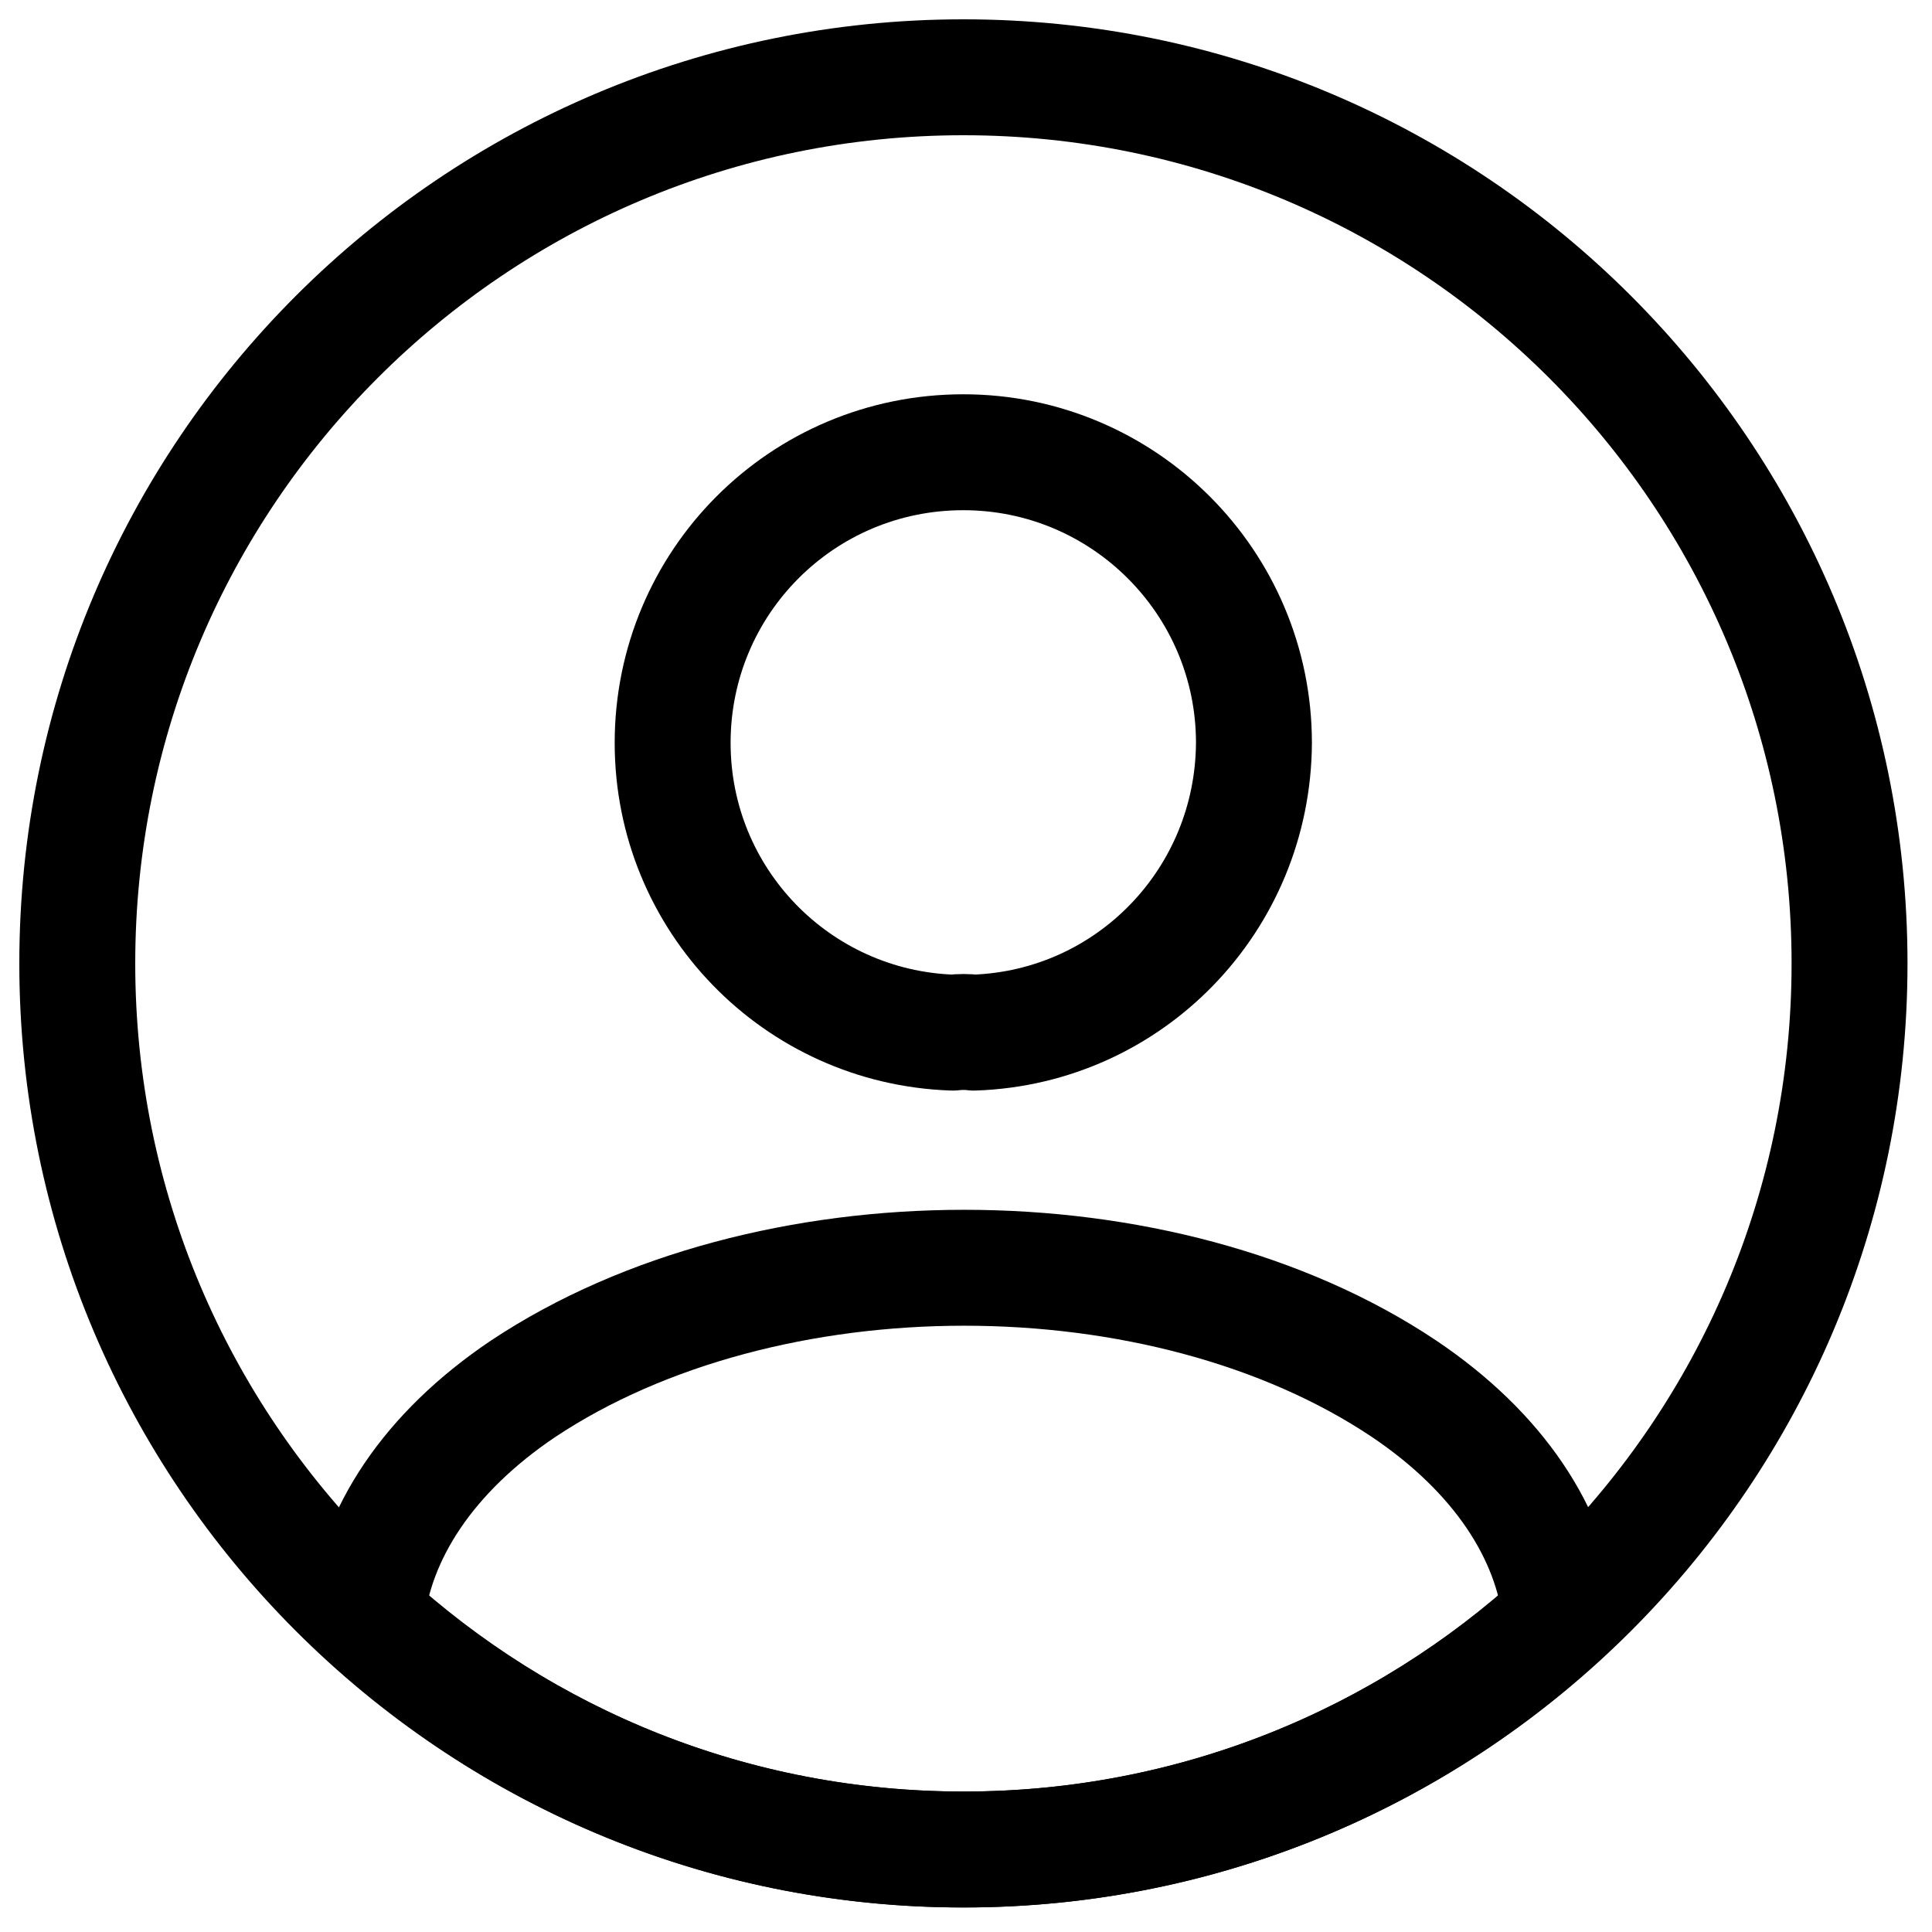
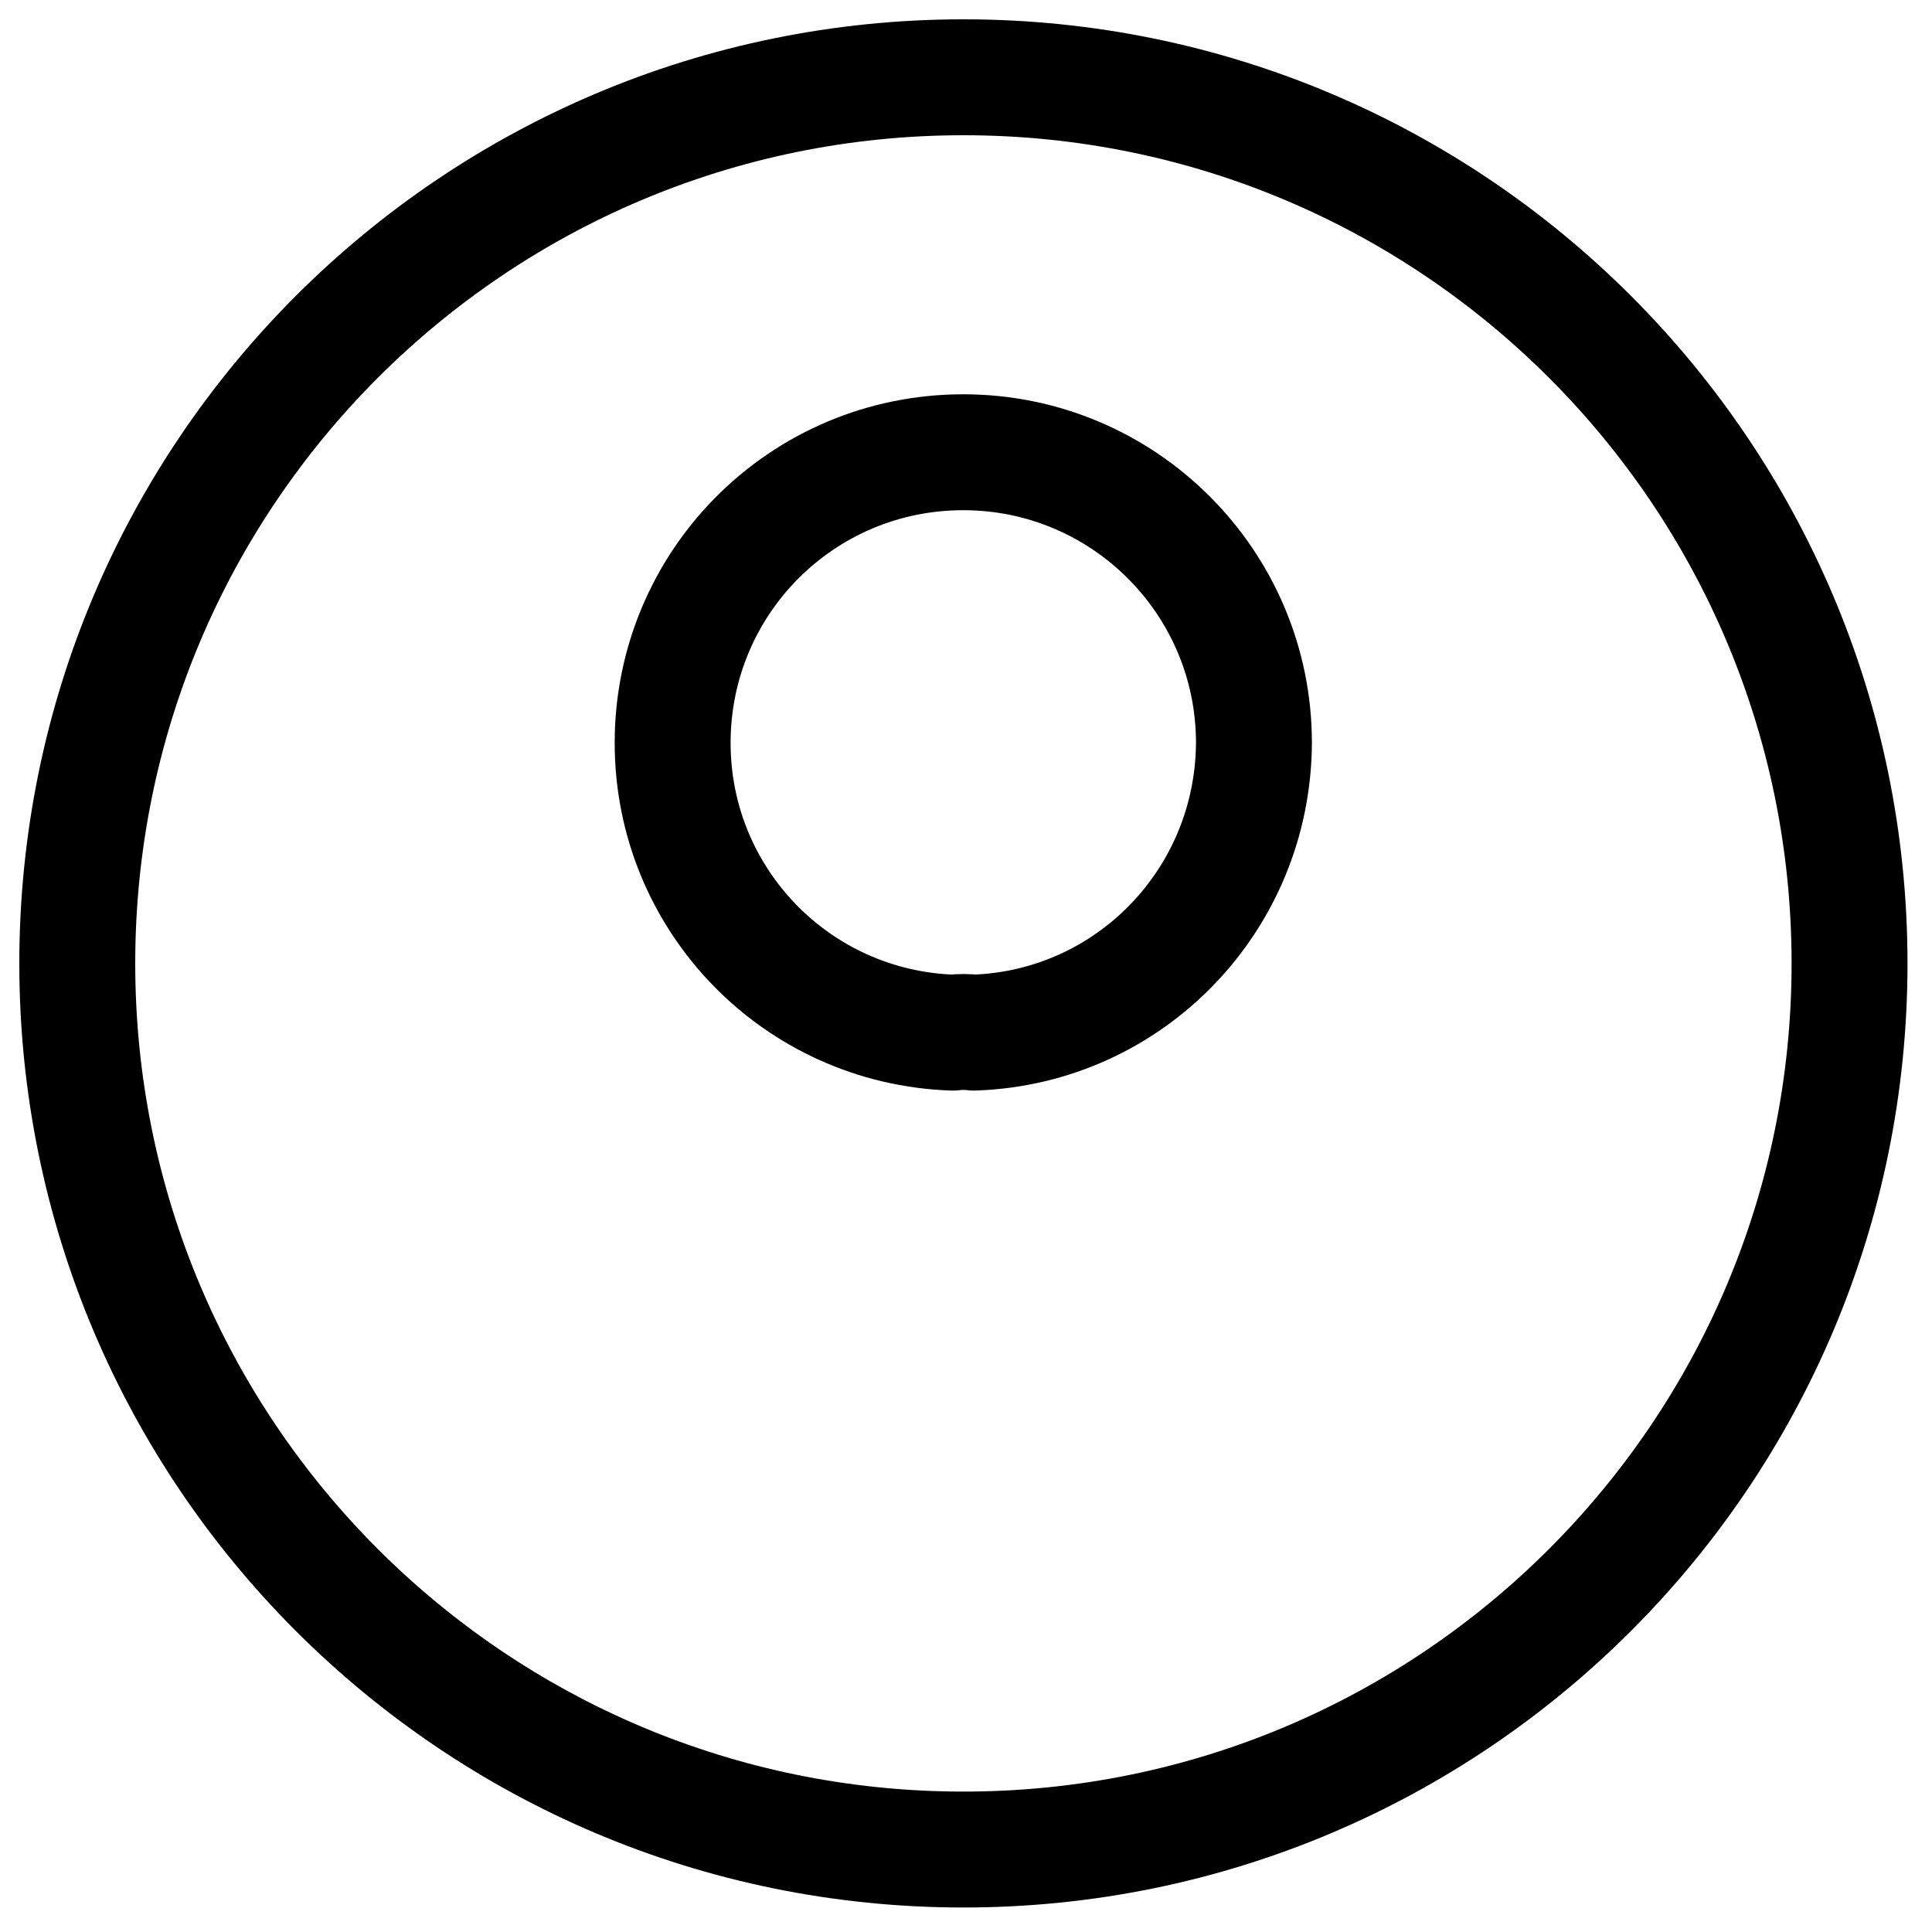
<svg xmlns="http://www.w3.org/2000/svg" width="25" height="25" viewBox="0 0 25 25" fill="none">
  <path d="M12.603 13.362C12.523 13.351 12.419 13.351 12.328 13.362C10.309 13.293 8.704 11.642 8.704 9.613C8.704 7.537 10.378 5.852 12.465 5.852C14.541 5.852 16.226 7.537 16.226 9.613C16.215 11.642 14.621 13.293 12.603 13.362Z" stroke="black" stroke-width="1.5" stroke-linecap="round" stroke-linejoin="round" />
-   <path d="M20.197 20.928C18.156 22.797 15.45 23.932 12.469 23.932C9.487 23.932 6.781 22.797 4.74 20.928C4.855 19.85 5.543 18.795 6.77 17.97C9.912 15.883 15.049 15.883 18.168 17.97C19.395 18.795 20.083 19.85 20.197 20.928Z" stroke="black" stroke-width="1.5" stroke-linecap="round" stroke-linejoin="round" />
  <path d="M12.467 23.933C18.799 23.933 23.933 18.799 23.933 12.467C23.933 6.134 18.799 1 12.467 1C6.134 1 1 6.134 1 12.467C1 18.799 6.134 23.933 12.467 23.933Z" stroke="black" stroke-width="1.5" stroke-linecap="round" stroke-linejoin="round" />
</svg>